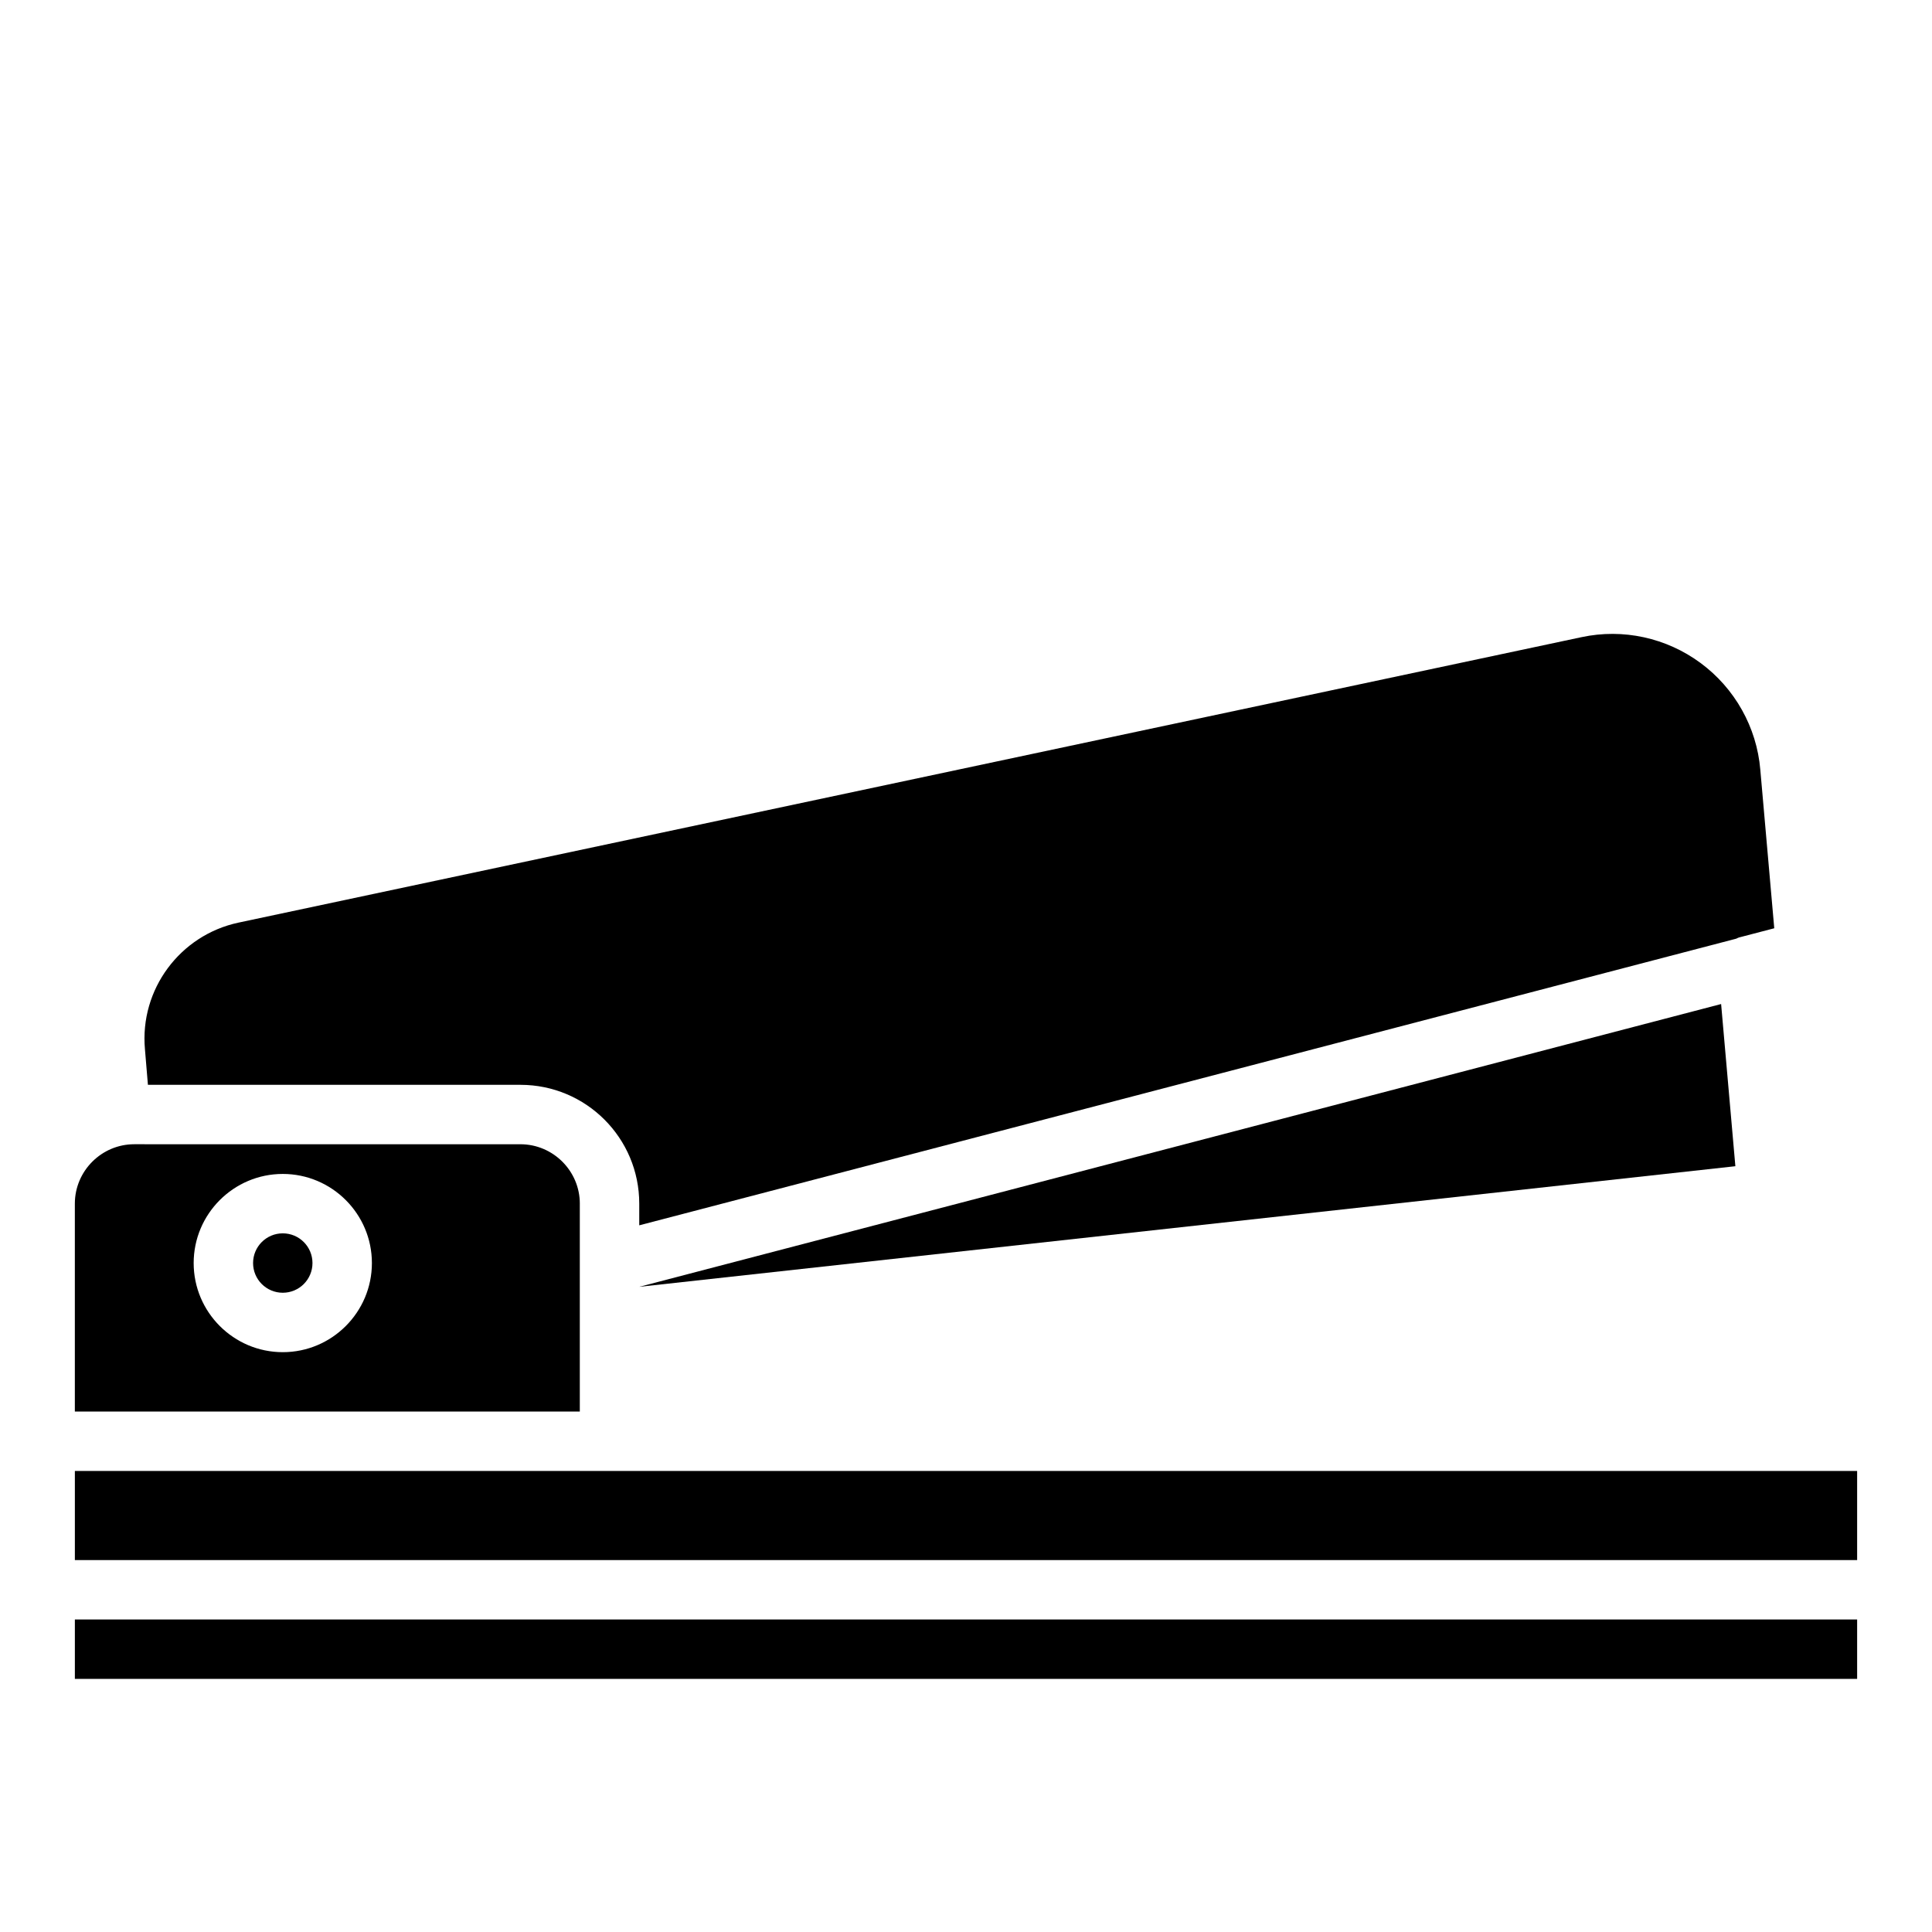
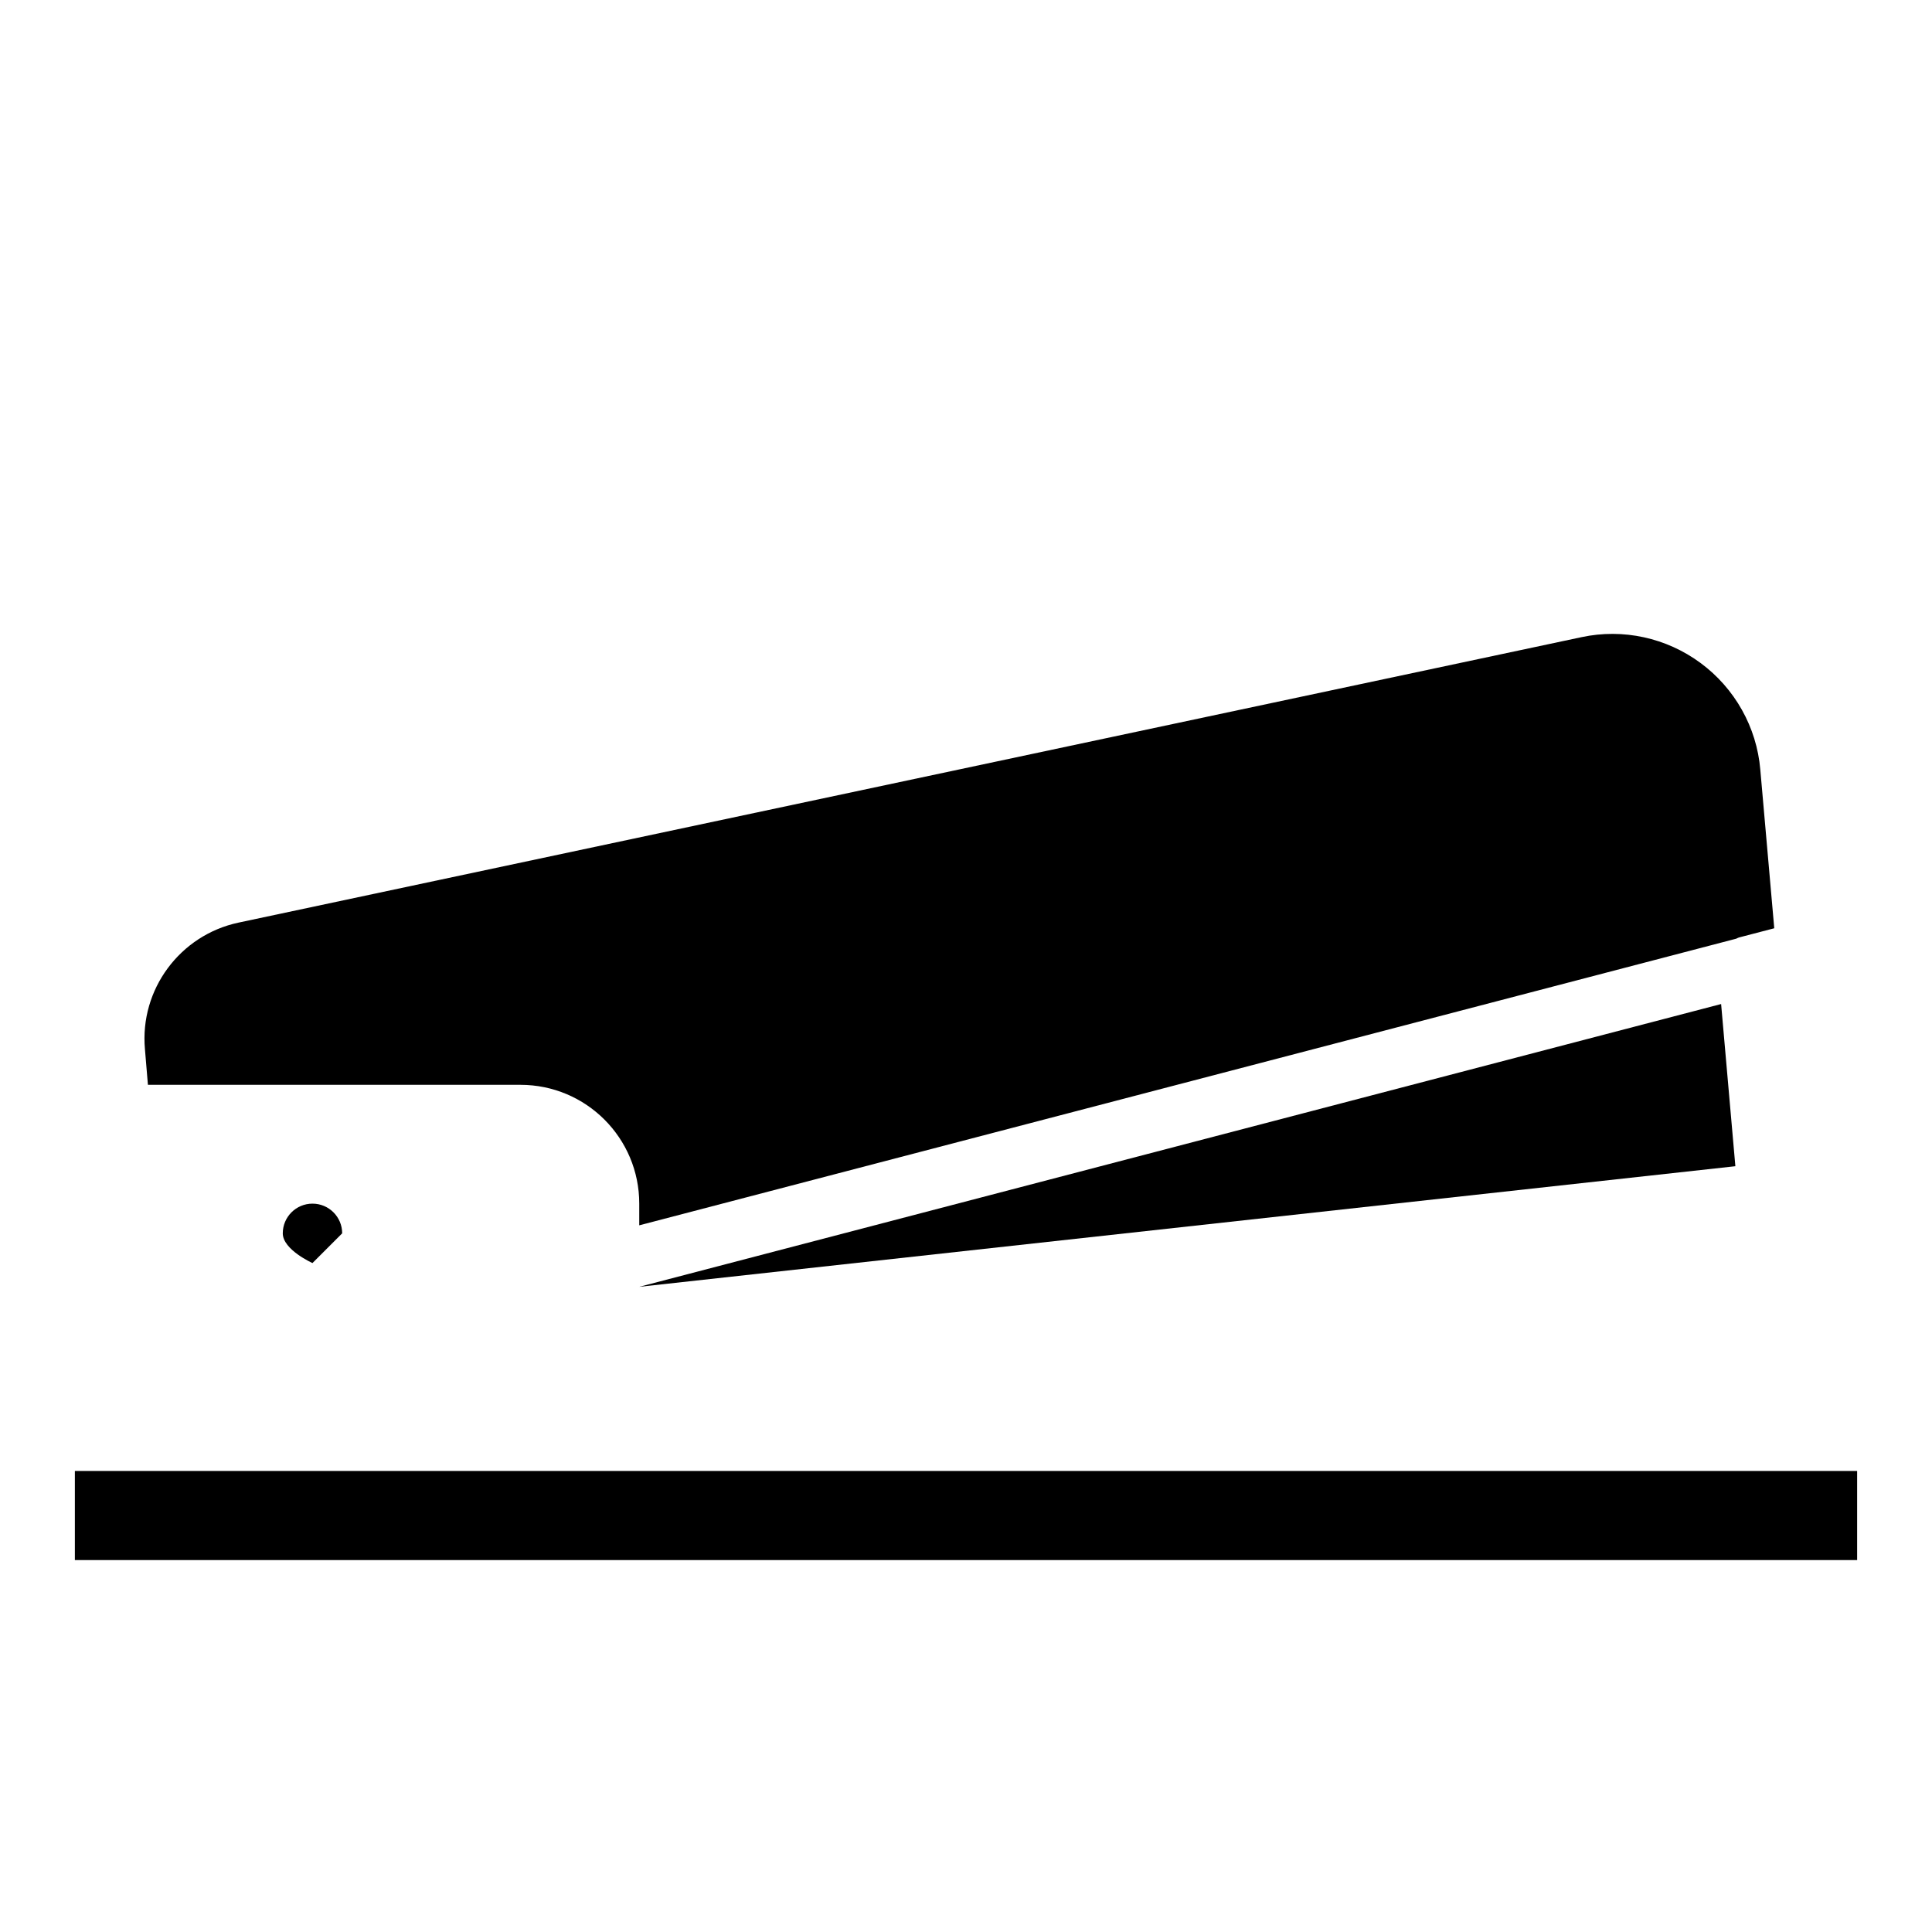
<svg xmlns="http://www.w3.org/2000/svg" fill="#000000" width="800px" height="800px" version="1.1" viewBox="144 144 512 512">
  <g>
-     <path d="m297.66 462.98c0-8.66-7.086-15.742-15.742-15.742l-102.34-0.004c-8.66 0-15.742 7.086-15.742 15.742v55.105h133.82v-55.105zm-78.719 39.359c-13.02 0-23.617-10.598-23.617-23.617s10.598-23.617 23.617-23.617c13.02 0 23.617 10.598 23.617 23.617s-10.598 23.617-23.617 23.617z" />
-     <path d="m226.81 478.72c0 4.348-3.523 7.871-7.871 7.871s-7.871-3.523-7.871-7.871 3.523-7.871 7.871-7.871 7.871 3.523 7.871 7.871" />
+     <path d="m226.81 478.72s-7.871-3.523-7.871-7.871 3.523-7.871 7.871-7.871 7.871 3.523 7.871 7.871" />
    <path d="m281.92 431.49c17.398 0 31.488 14.09 31.488 31.488v5.746l290.71-75.965c0.316-0.156 0.629-0.316 1.023-0.395l9.055-2.363-3.699-42.035c-0.945-11.258-6.769-21.57-15.824-28.262-9.055-6.691-20.547-9.211-31.566-6.848l-355.9 75.648c-15.508 3.305-26.215 17.711-24.797 33.535l0.789 9.445h98.715z" />
    <path d="m313.41 485.02 290.48-31.961-3.777-42.98z" />
    <path d="m163.84 533.82h472.32v23.617h-472.32z" />
-     <path d="m163.84 573.18h472.32v15.742h-472.32z" />
  </g>
</svg>